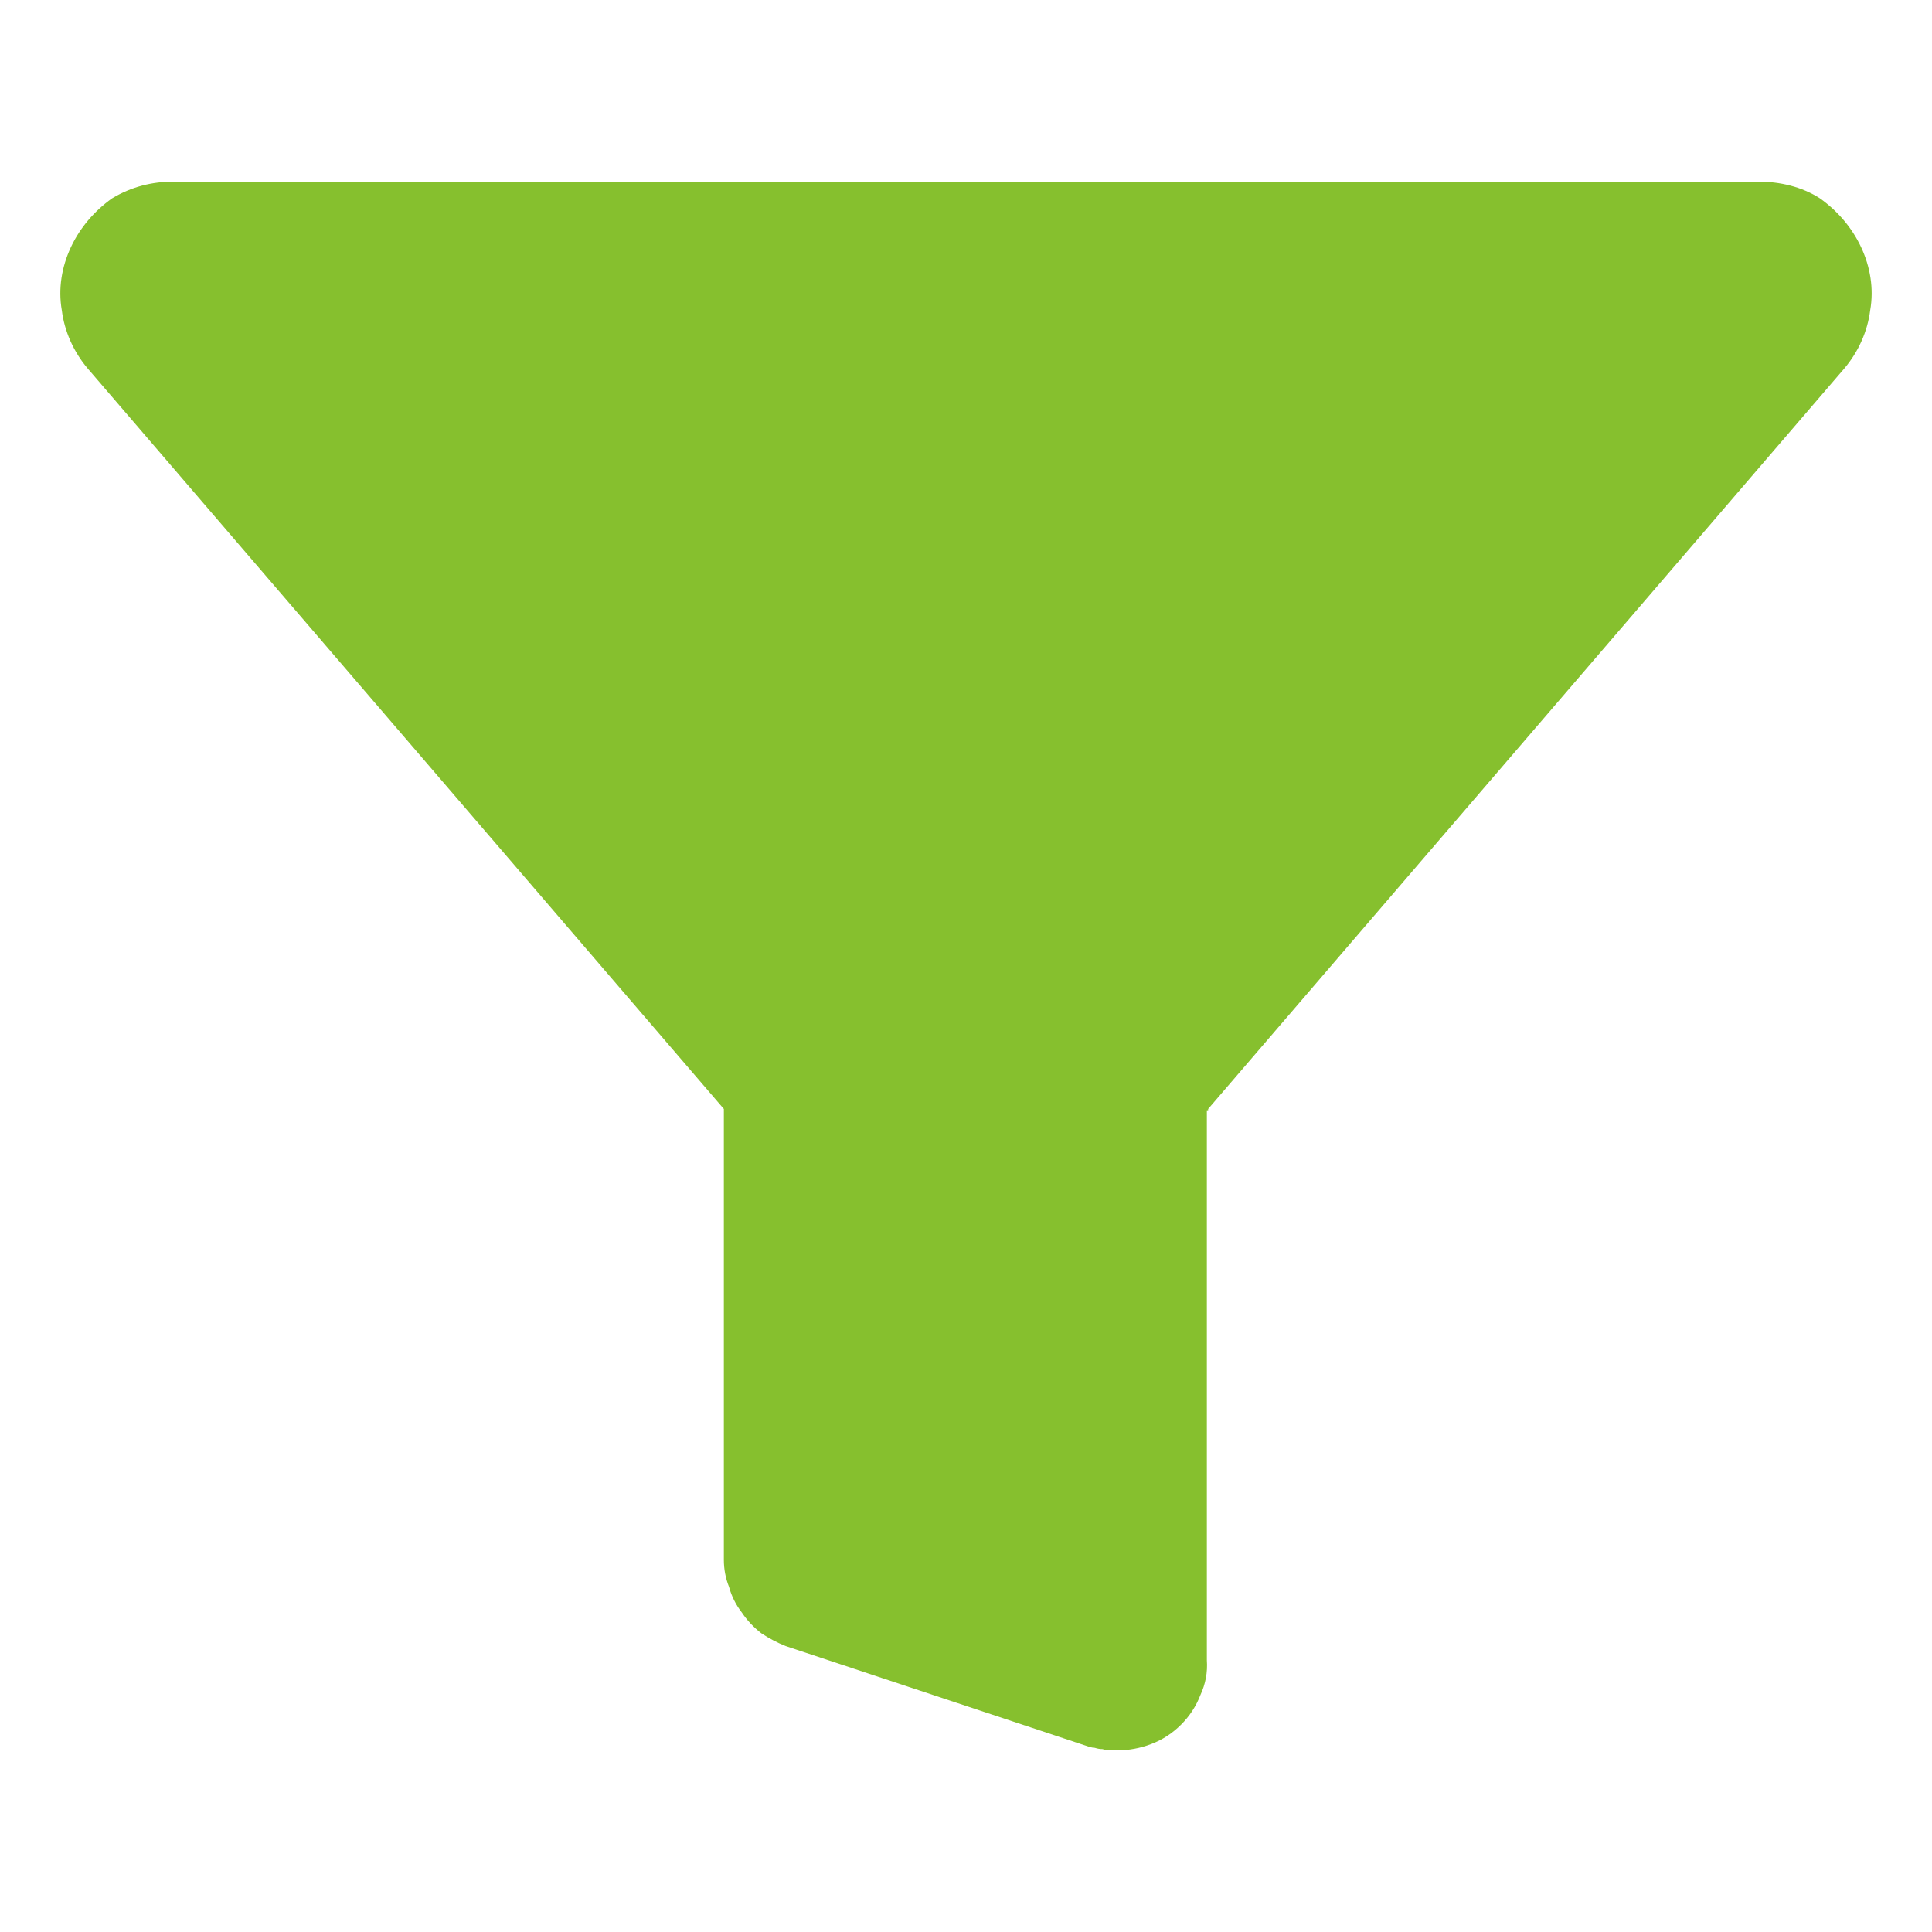
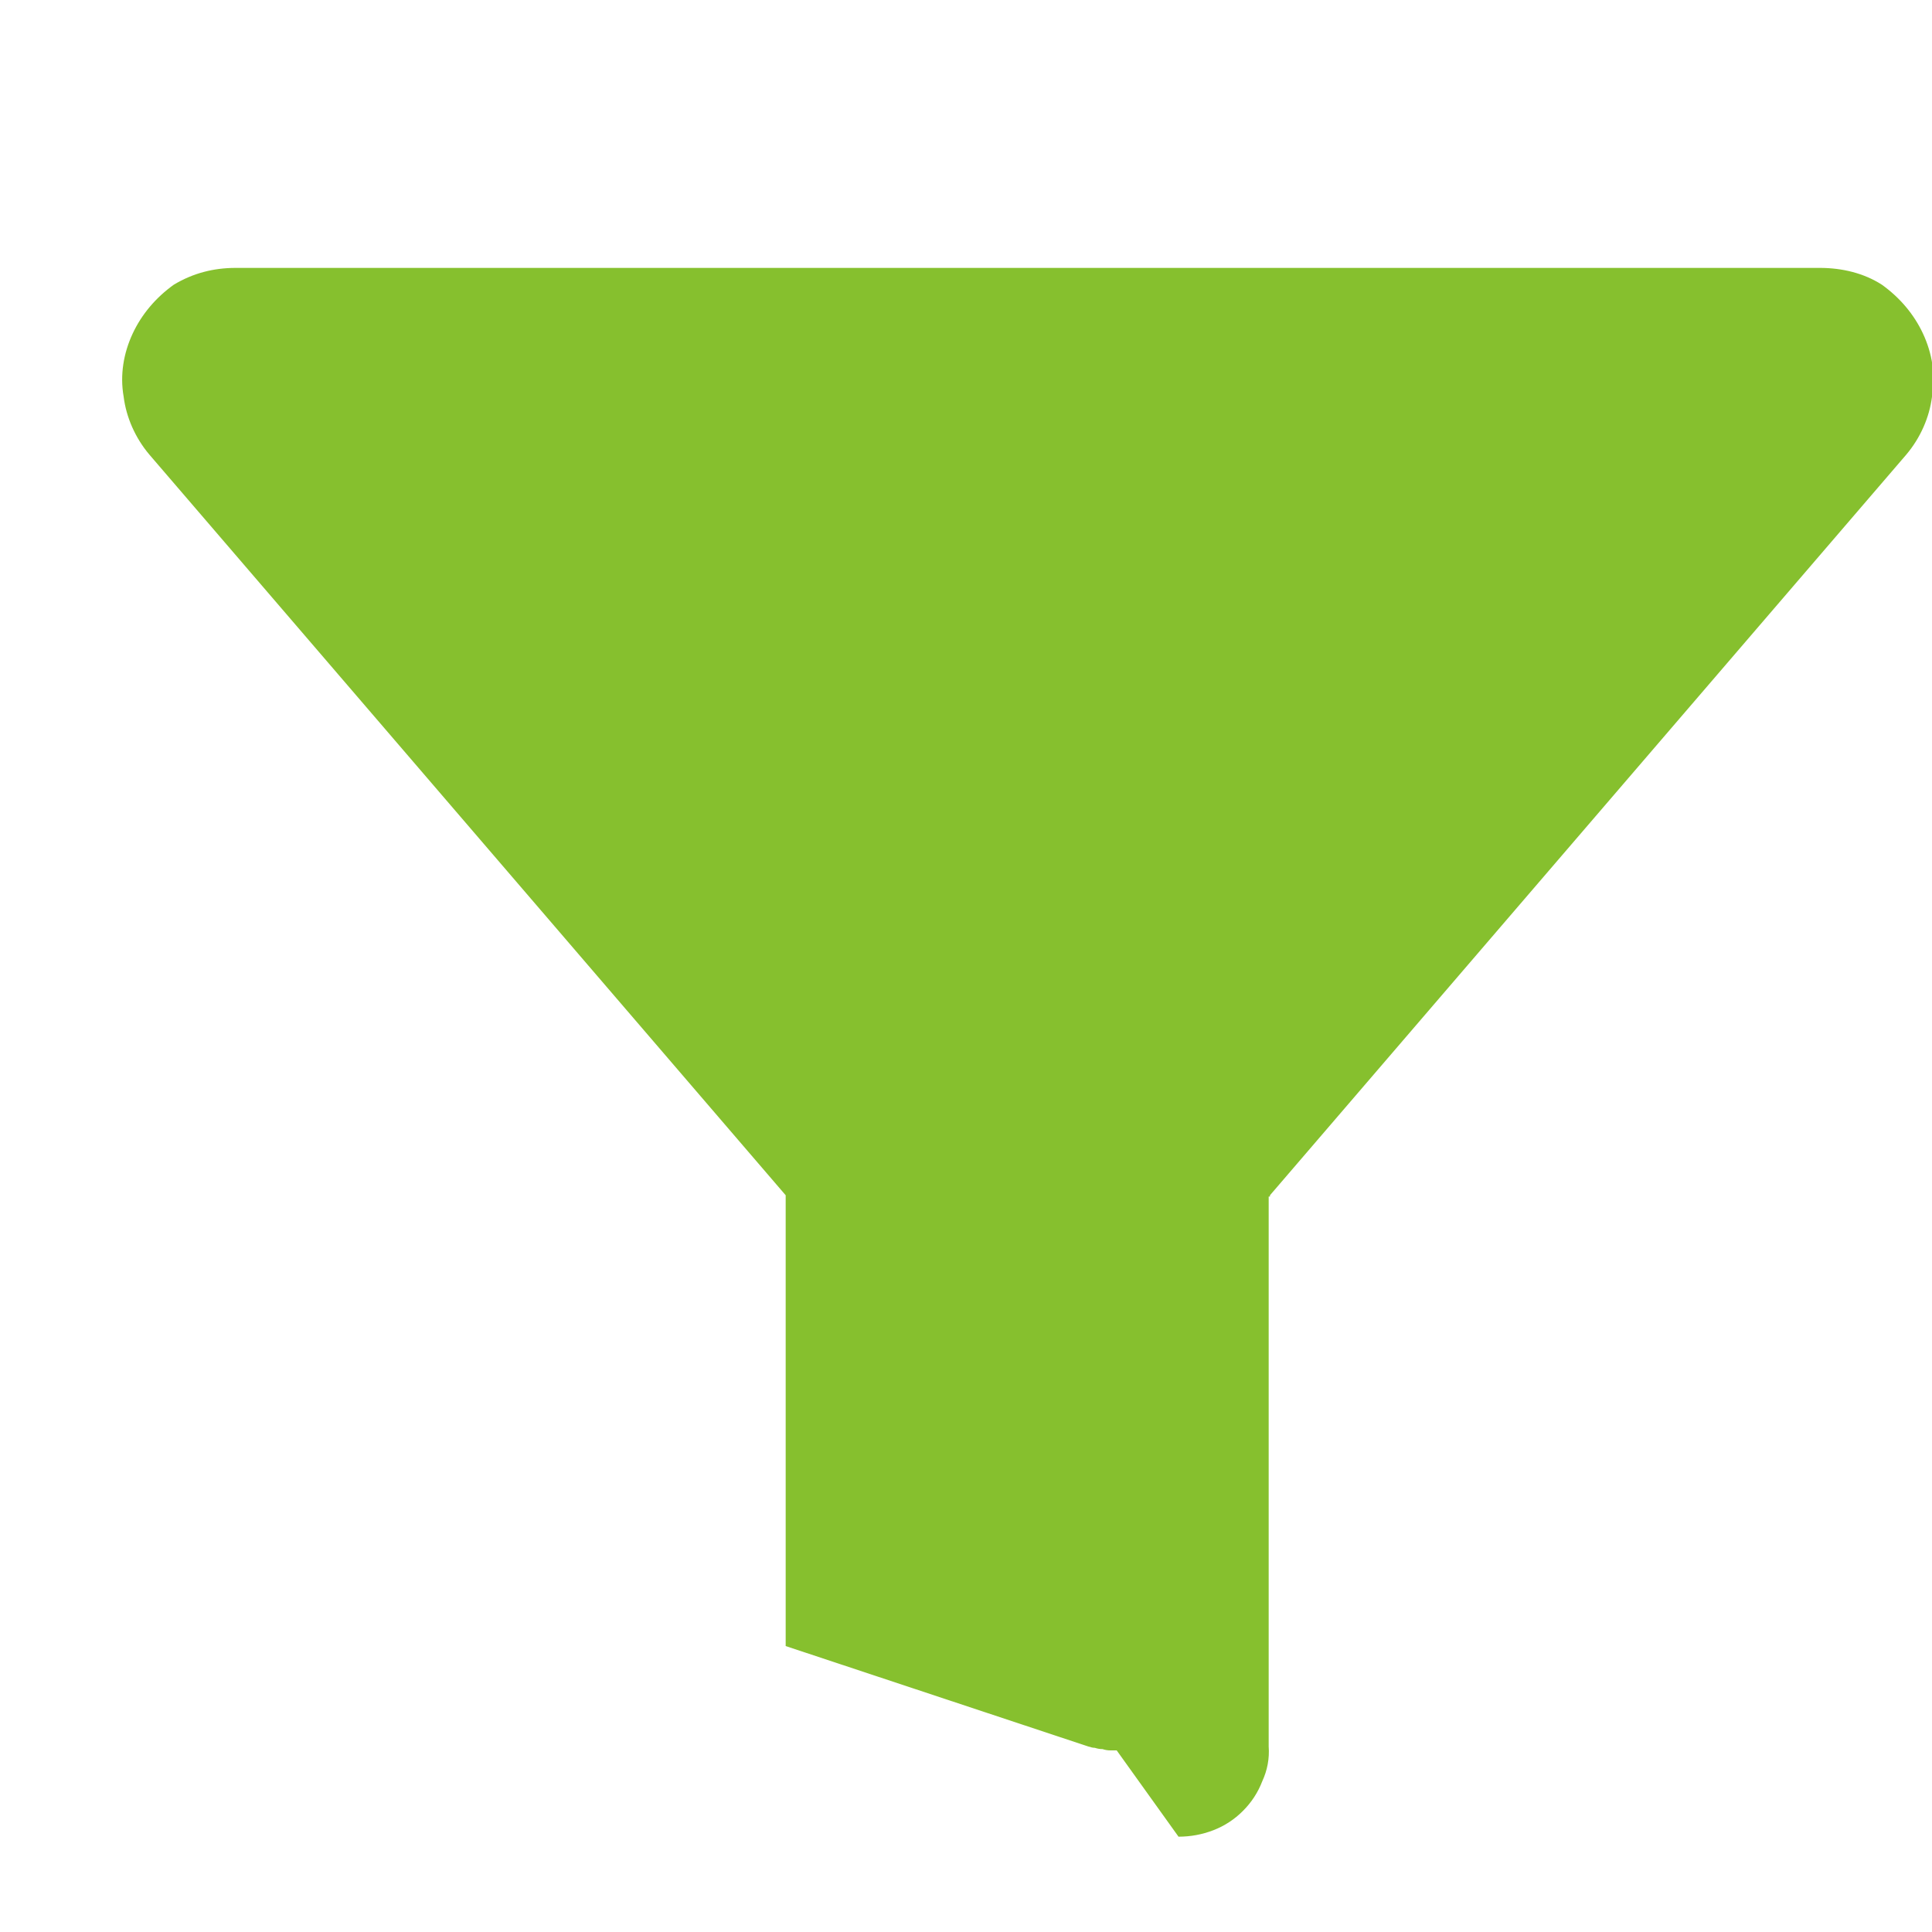
<svg xmlns="http://www.w3.org/2000/svg" version="1.2" viewBox="0 0 150 150" width="150" height="150">
  <title>funnel-svg</title>
  <style>
		.s0 { fill: #86c02e } 
	</style>
-   <path id="Layer" class="s0" d="m86.7 135.9q-0.3 0-0.5 0-0.3 0-0.6-0.1-0.3 0-0.6-0.1-0.2 0-0.5-0.1l-23.5-7.8q-1-0.4-1.9-1-0.9-0.7-1.5-1.6-0.7-0.9-1-2-0.4-1-0.4-2.1v-34.9q0 0 0 0 0-0.1 0-0.1 0 0 0 0 0 0 0 0l-49.4-57.5c-1.1-1.3-1.8-2.9-2-4.5-0.3-1.7 0-3.4 0.7-4.9 0.7-1.5 1.8-2.8 3.2-3.8 1.5-0.9 3.1-1.3 4.8-1.3h123c1.7 0 3.4 0.4 4.8 1.3 1.4 1 2.5 2.3 3.2 3.8 0.7 1.5 1 3.2 0.7 4.9-0.2 1.6-0.9 3.2-2 4.5l-49.4 57.5q0 0 0 0 0 0 0 0.1 0 0 0 0 0 0-0.1 0v42.7q0.1 1.4-0.5 2.7-0.5 1.3-1.5 2.3-1 1-2.3 1.5-1.3 0.5-2.7 0.5z" />
+   <path id="Layer" class="s0" d="m86.7 135.9q-0.3 0-0.5 0-0.3 0-0.6-0.1-0.3 0-0.6-0.1-0.2 0-0.5-0.1l-23.5-7.8v-34.9q0 0 0 0 0-0.1 0-0.1 0 0 0 0 0 0 0 0l-49.4-57.5c-1.1-1.3-1.8-2.9-2-4.5-0.3-1.7 0-3.4 0.7-4.9 0.7-1.5 1.8-2.8 3.2-3.8 1.5-0.9 3.1-1.3 4.8-1.3h123c1.7 0 3.4 0.4 4.8 1.3 1.4 1 2.5 2.3 3.2 3.8 0.7 1.5 1 3.2 0.7 4.9-0.2 1.6-0.9 3.2-2 4.5l-49.4 57.5q0 0 0 0 0 0 0 0.1 0 0 0 0 0 0-0.1 0v42.7q0.1 1.4-0.5 2.7-0.5 1.3-1.5 2.3-1 1-2.3 1.5-1.3 0.5-2.7 0.5z" />
</svg>